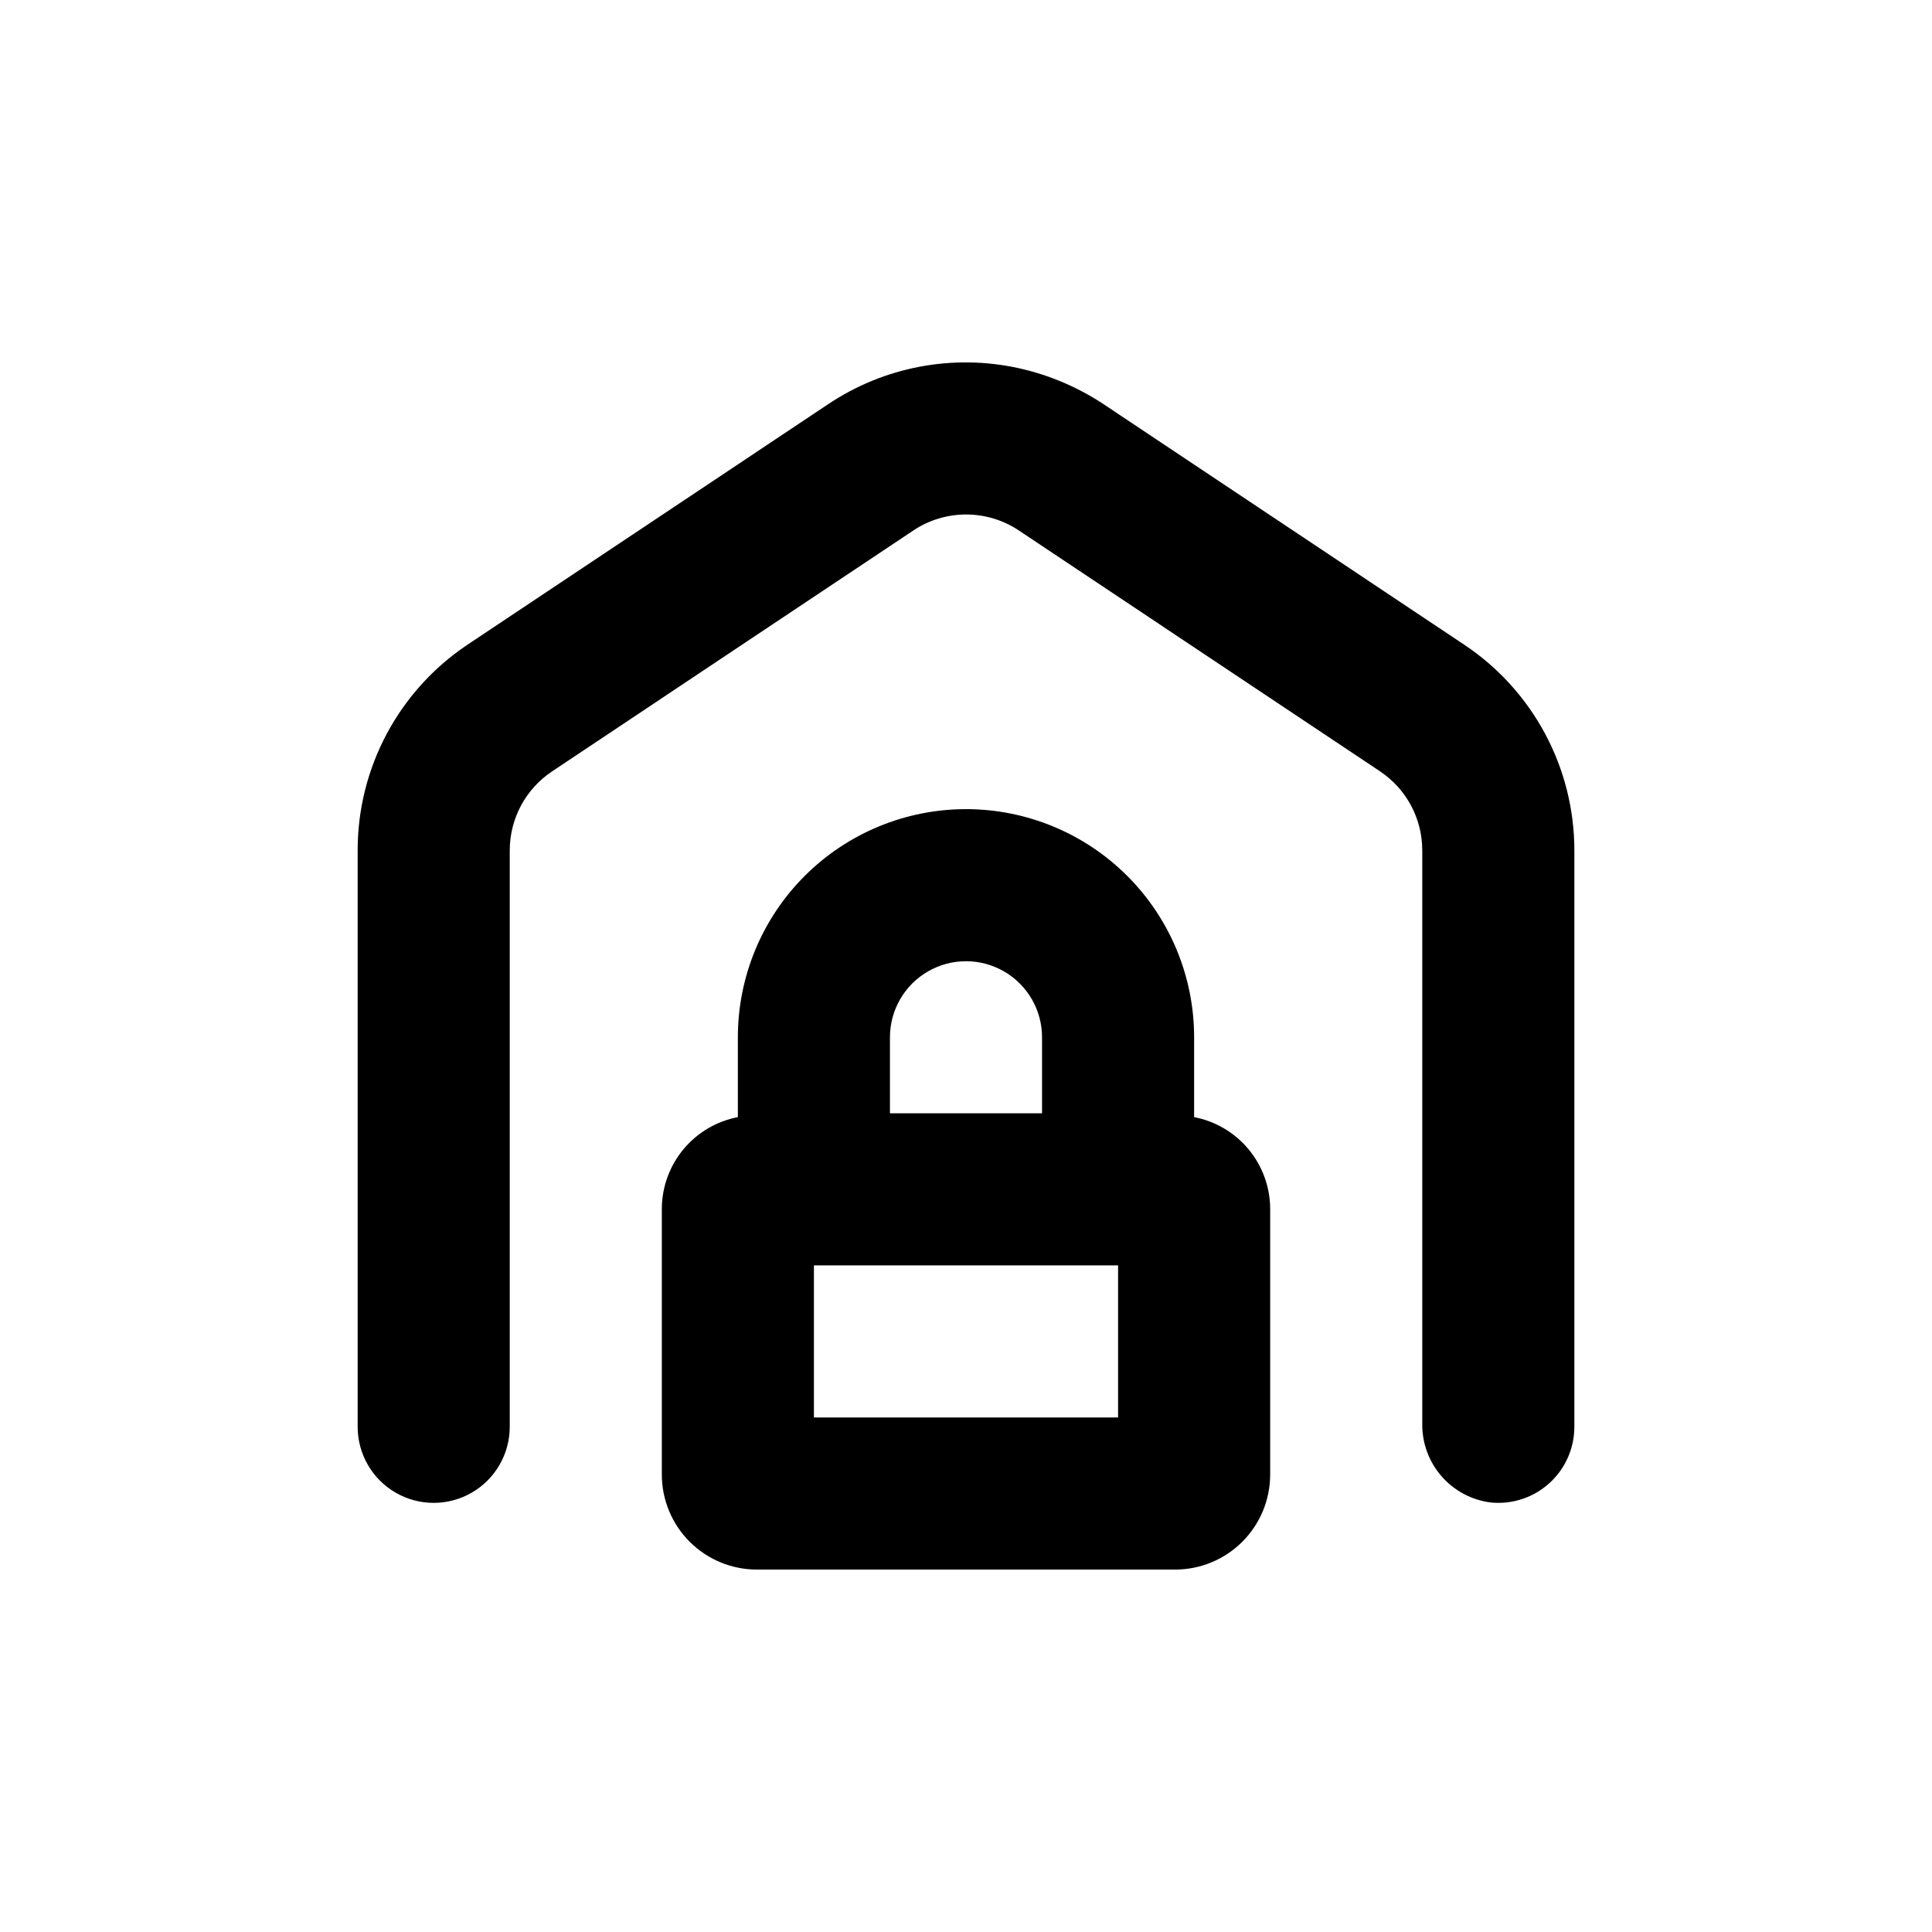
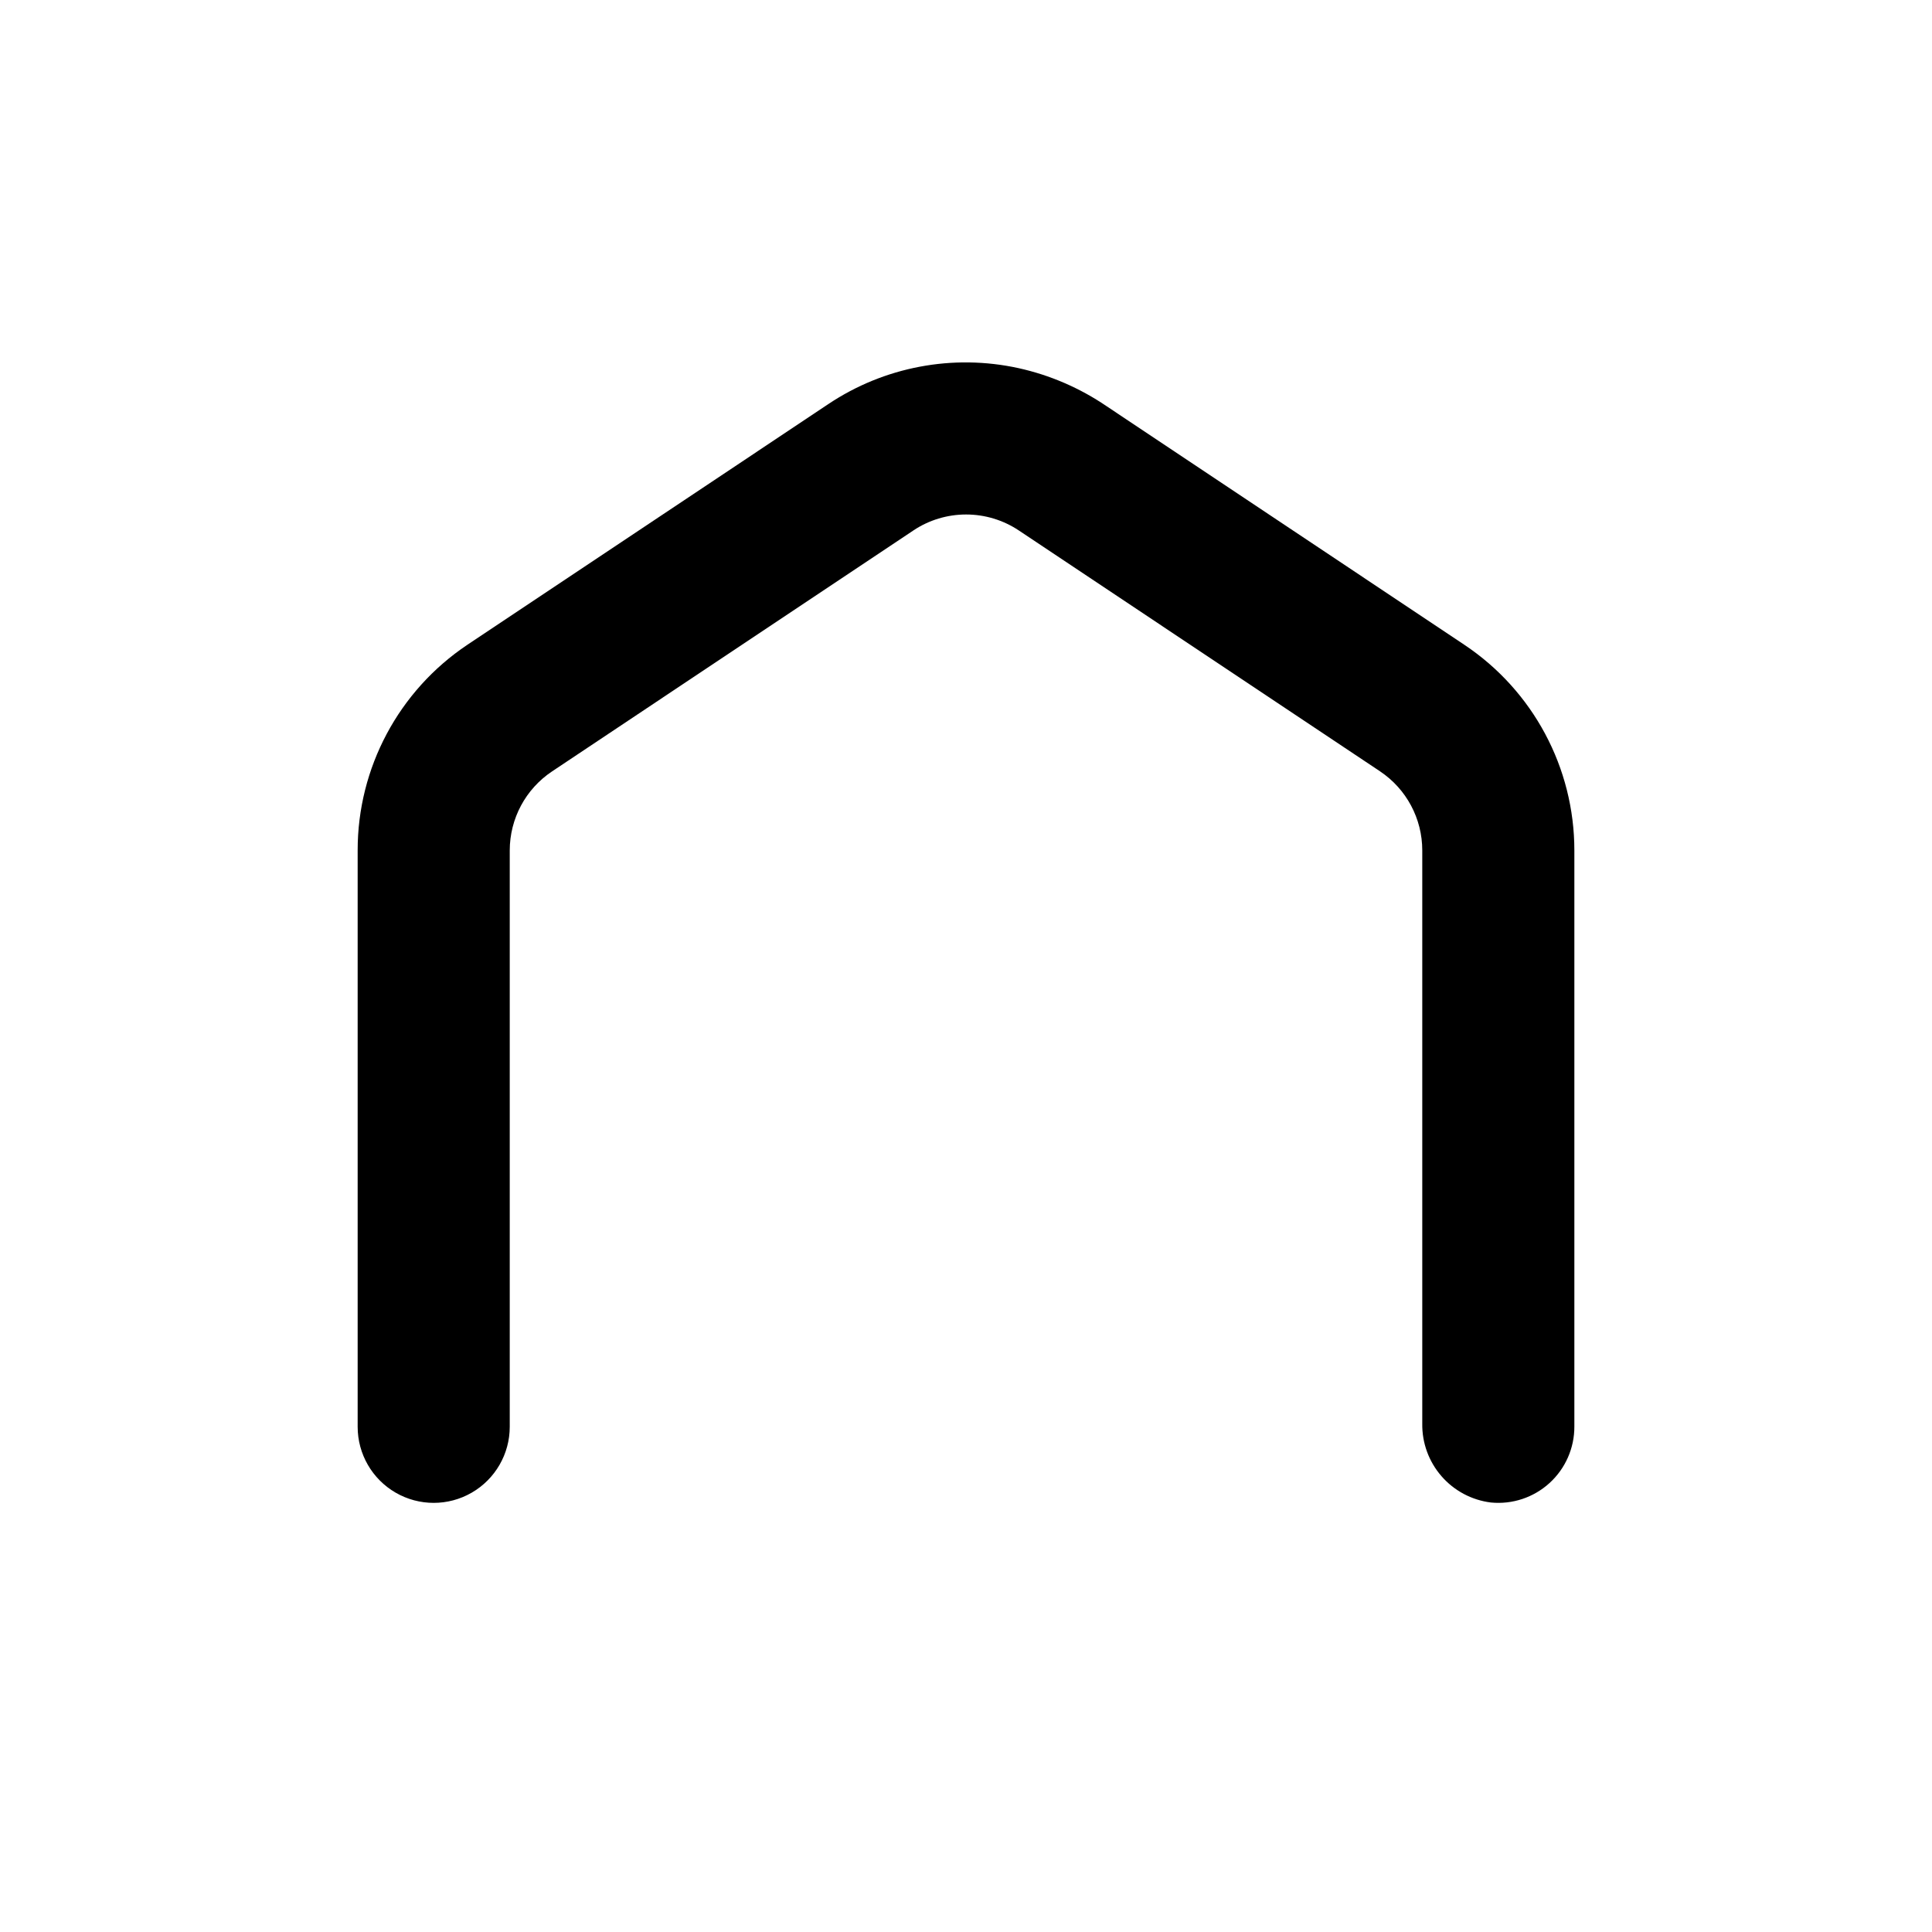
<svg xmlns="http://www.w3.org/2000/svg" fill="#000000" width="800px" height="800px" version="1.1" viewBox="144 144 512 512">
  <g>
-     <path d="m400 358.43c-16.035 0-31.414 6.371-42.75 17.707-11.34 11.34-17.707 26.715-17.707 42.75v21.16c-5.637 1.082-10.723 4.082-14.398 8.492-3.672 4.406-5.707 9.953-5.754 15.691v70.535-0.004c0 6.684 2.652 13.09 7.375 17.812 4.727 4.727 11.133 7.379 17.812 7.379h110.84c6.68 0 13.086-2.652 17.812-7.379 4.723-4.723 7.379-11.129 7.379-17.812v-70.535 0.004c-0.051-5.738-2.082-11.285-5.758-15.691-3.672-4.41-8.762-7.41-14.395-8.492v-21.16c0-16.035-6.371-31.41-17.707-42.75-11.34-11.336-26.719-17.707-42.75-17.707zm-20.152 60.457c0-7.199 3.84-13.852 10.074-17.453 6.234-3.598 13.918-3.598 20.152 0 6.234 3.602 10.078 10.254 10.078 17.453v20.152h-40.305zm60.457 100.76h-80.609v-40.305h80.609z" />
    <path d="m532.05 314.86-94.816-63.23c-7.066-4.809-14.98-8.23-23.328-10.074-17.387-3.805-35.578-0.367-50.379 9.523l-95.723 63.832c-18.156 12.172-29.043 32.602-29.02 54.461v152.75c0 7.199 3.84 13.852 10.074 17.453 6.234 3.602 13.918 3.602 20.152 0 6.234-3.602 10.078-10.254 10.078-17.453v-152.75c0.004-8.426 4.219-16.293 11.234-20.957l95.723-63.832v-0.004c4.141-2.762 9.004-4.234 13.98-4.234 4.977 0 9.84 1.473 13.98 4.234l95.723 63.832v0.004c6.996 4.676 11.191 12.539 11.188 20.957v151.9c-0.078 5.113 1.734 10.074 5.094 13.934 3.356 3.859 8.02 6.344 13.094 6.973 5.676 0.559 11.32-1.316 15.535-5.16 4.219-3.84 6.609-9.289 6.582-14.992v-152.65c0.004-21.906-10.945-42.363-29.172-54.512z" />
  </g>
</svg>